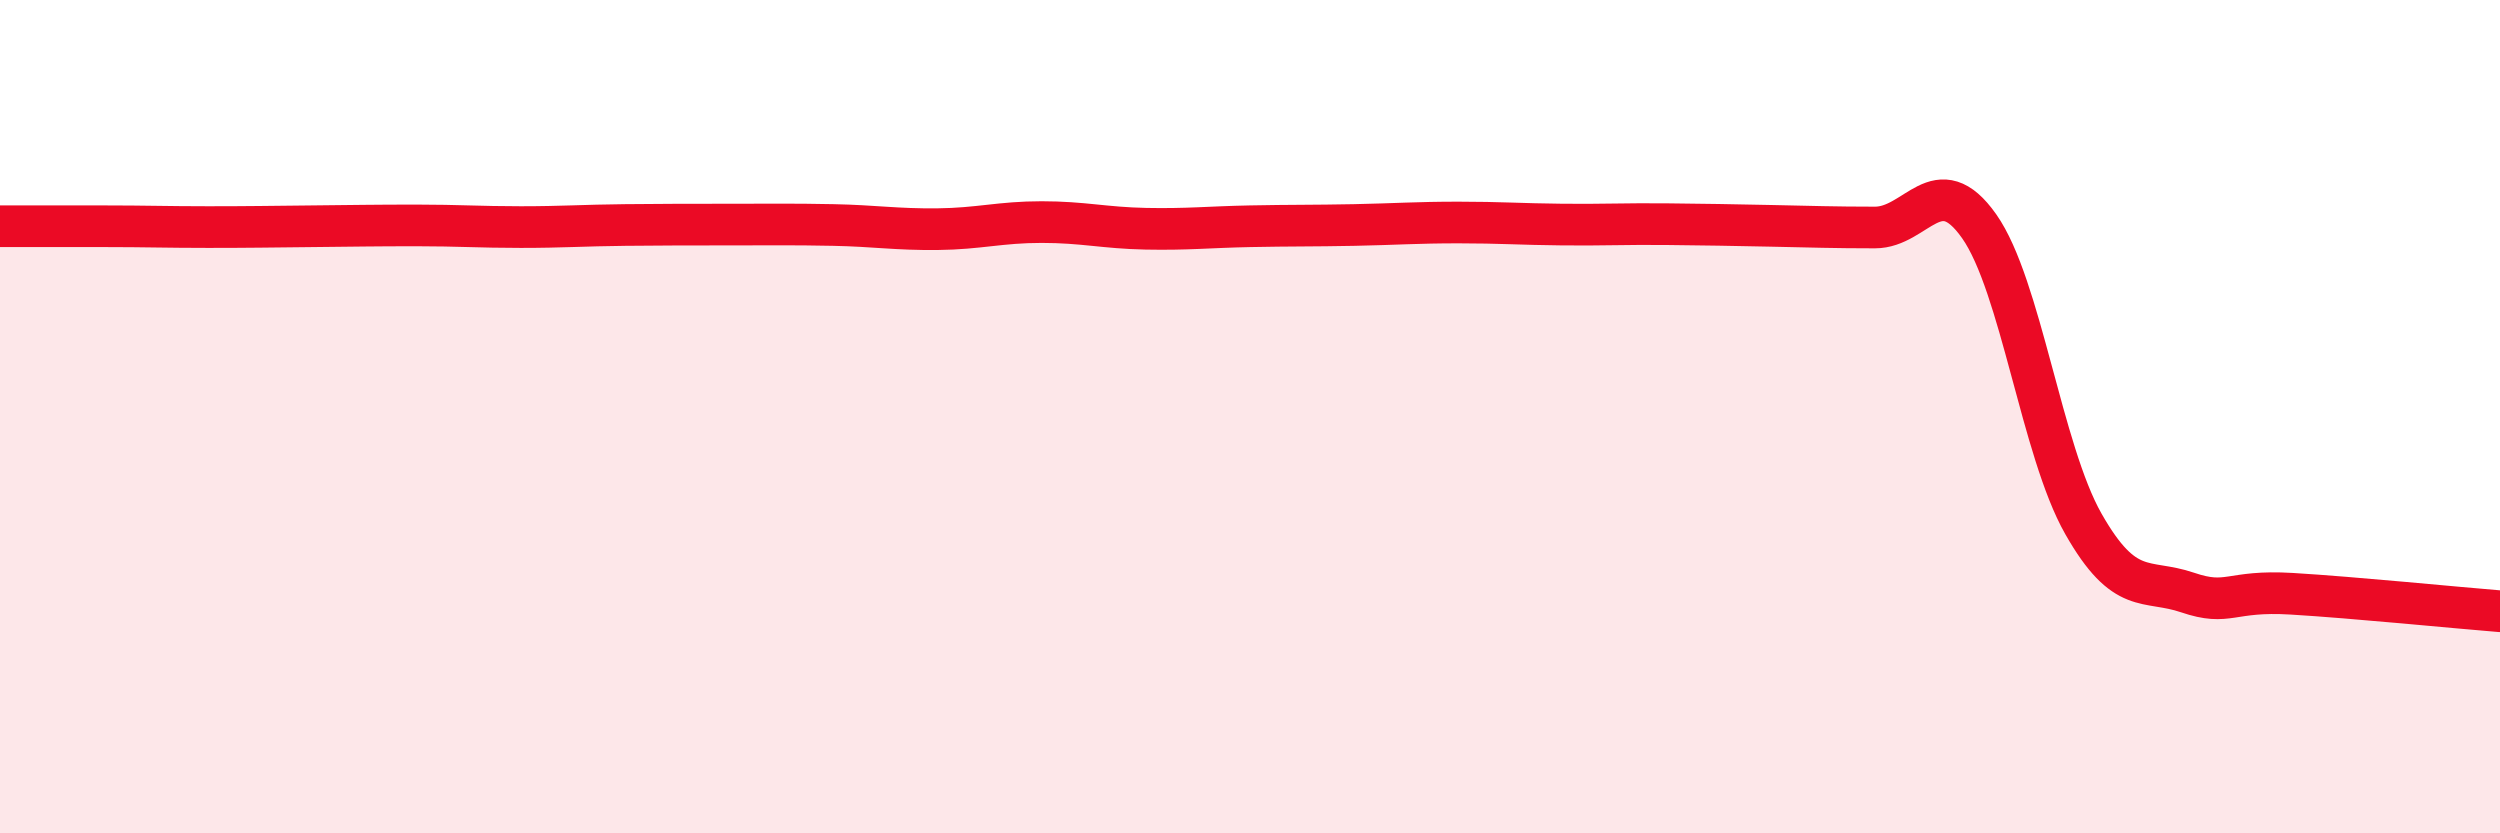
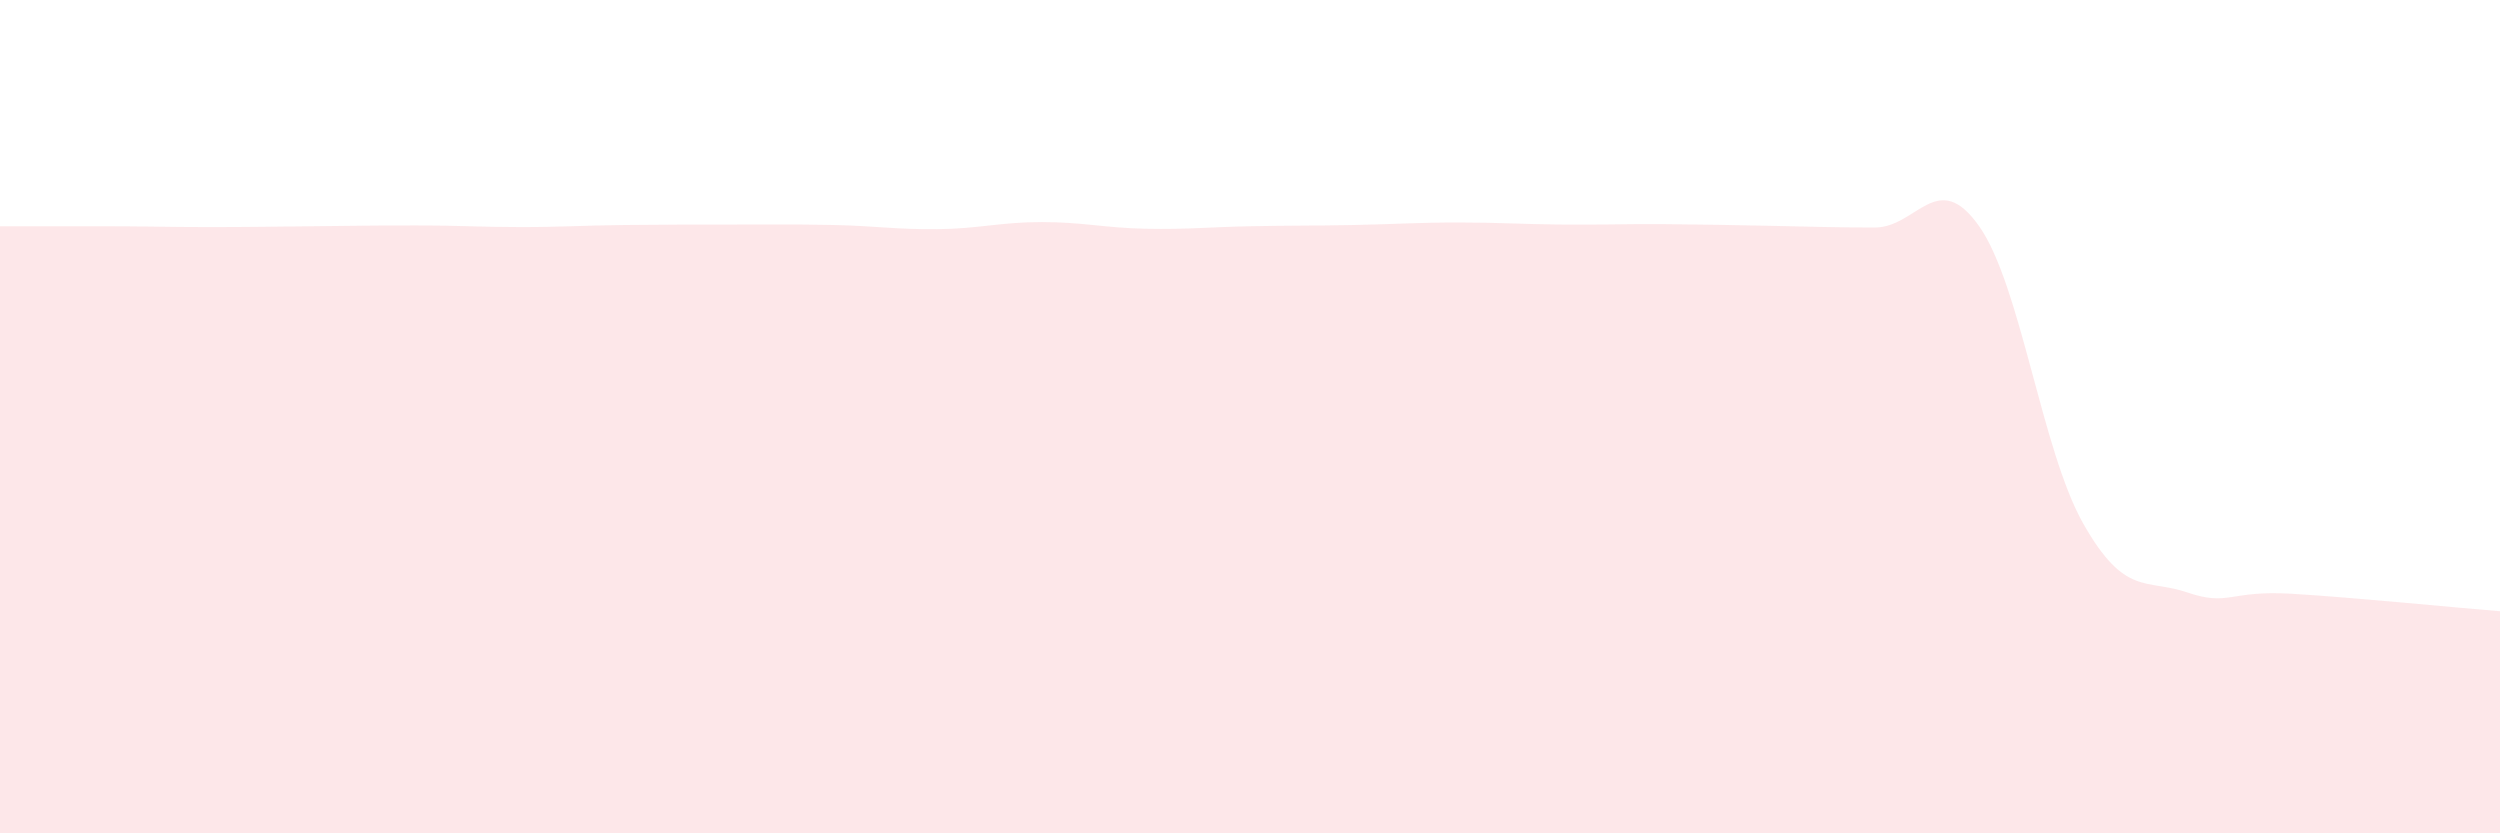
<svg xmlns="http://www.w3.org/2000/svg" width="60" height="20" viewBox="0 0 60 20">
  <path d="M 0,5.43 C 0.5,5.43 1.5,5.43 2.5,5.43 C 3.5,5.43 4,5.45 5,5.45 C 6,5.45 6.5,5.44 7.5,5.43 C 8.5,5.42 9,5.41 10,5.41 C 11,5.41 11.5,5.45 12.5,5.45 C 13.5,5.45 14,5.41 15,5.4 C 16,5.39 16.5,5.39 17.5,5.39 C 18.5,5.39 19,5.38 20,5.4 C 21,5.42 21.5,5.51 22.5,5.5 C 23.5,5.49 24,5.33 25,5.33 C 26,5.33 26.5,5.47 27.5,5.49 C 28.5,5.51 29,5.45 30,5.43 C 31,5.41 31.5,5.42 32.5,5.4 C 33.5,5.38 34,5.34 35,5.34 C 36,5.34 36.5,5.38 37.5,5.39 C 38.5,5.4 39,5.37 40,5.38 C 41,5.39 41.5,5.4 42.5,5.42 C 43.5,5.44 44,5.46 45,5.46 C 46,5.46 46.5,4.01 47.5,5.43 C 48.5,6.85 49,10.81 50,12.57 C 51,14.33 51.5,13.88 52.5,14.22 C 53.5,14.56 53.5,14.16 55,14.25 C 56.5,14.34 59,14.59 60,14.67L60 20L0 20Z" fill="#EB0A25" opacity="0.1" stroke-linecap="round" stroke-linejoin="round" />
-   <path d="M 0,5.43 C 0.5,5.43 1.5,5.43 2.5,5.43 C 3.5,5.43 4,5.45 5,5.45 C 6,5.45 6.5,5.44 7.5,5.43 C 8.5,5.42 9,5.41 10,5.41 C 11,5.41 11.5,5.45 12.5,5.45 C 13.5,5.45 14,5.41 15,5.4 C 16,5.39 16.5,5.39 17.5,5.39 C 18.5,5.39 19,5.38 20,5.4 C 21,5.42 21.5,5.51 22.5,5.5 C 23.5,5.49 24,5.33 25,5.33 C 26,5.33 26.5,5.47 27.5,5.49 C 28.5,5.51 29,5.45 30,5.43 C 31,5.41 31.5,5.42 32.5,5.4 C 33.5,5.38 34,5.34 35,5.34 C 36,5.34 36.5,5.38 37.5,5.39 C 38.5,5.4 39,5.37 40,5.38 C 41,5.39 41.5,5.4 42.5,5.42 C 43.5,5.44 44,5.46 45,5.46 C 46,5.46 46.5,4.01 47.5,5.43 C 48.5,6.85 49,10.81 50,12.57 C 51,14.33 51.5,13.88 52.5,14.22 C 53.5,14.56 53.5,14.16 55,14.25 C 56.5,14.34 59,14.59 60,14.67" stroke="#EB0A25" stroke-width="1" fill="none" stroke-linecap="round" stroke-linejoin="round" />
</svg>